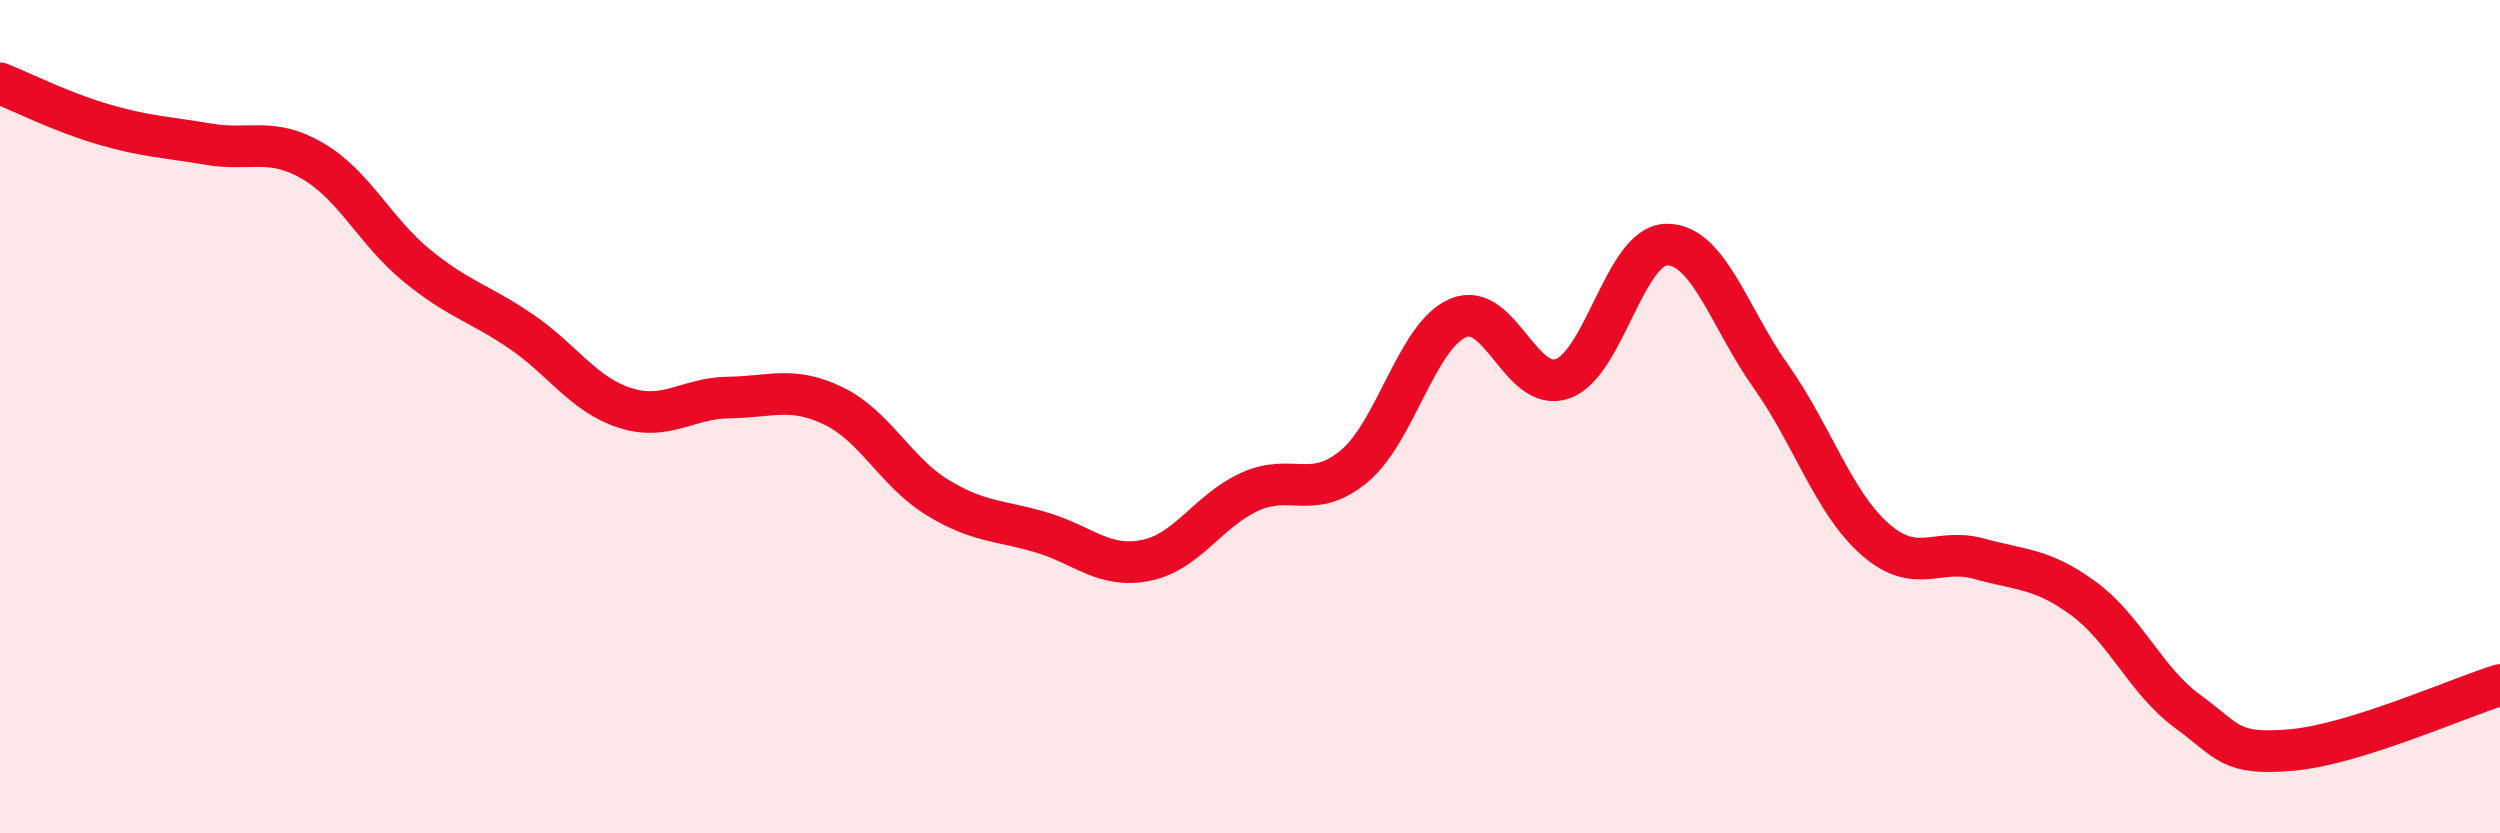
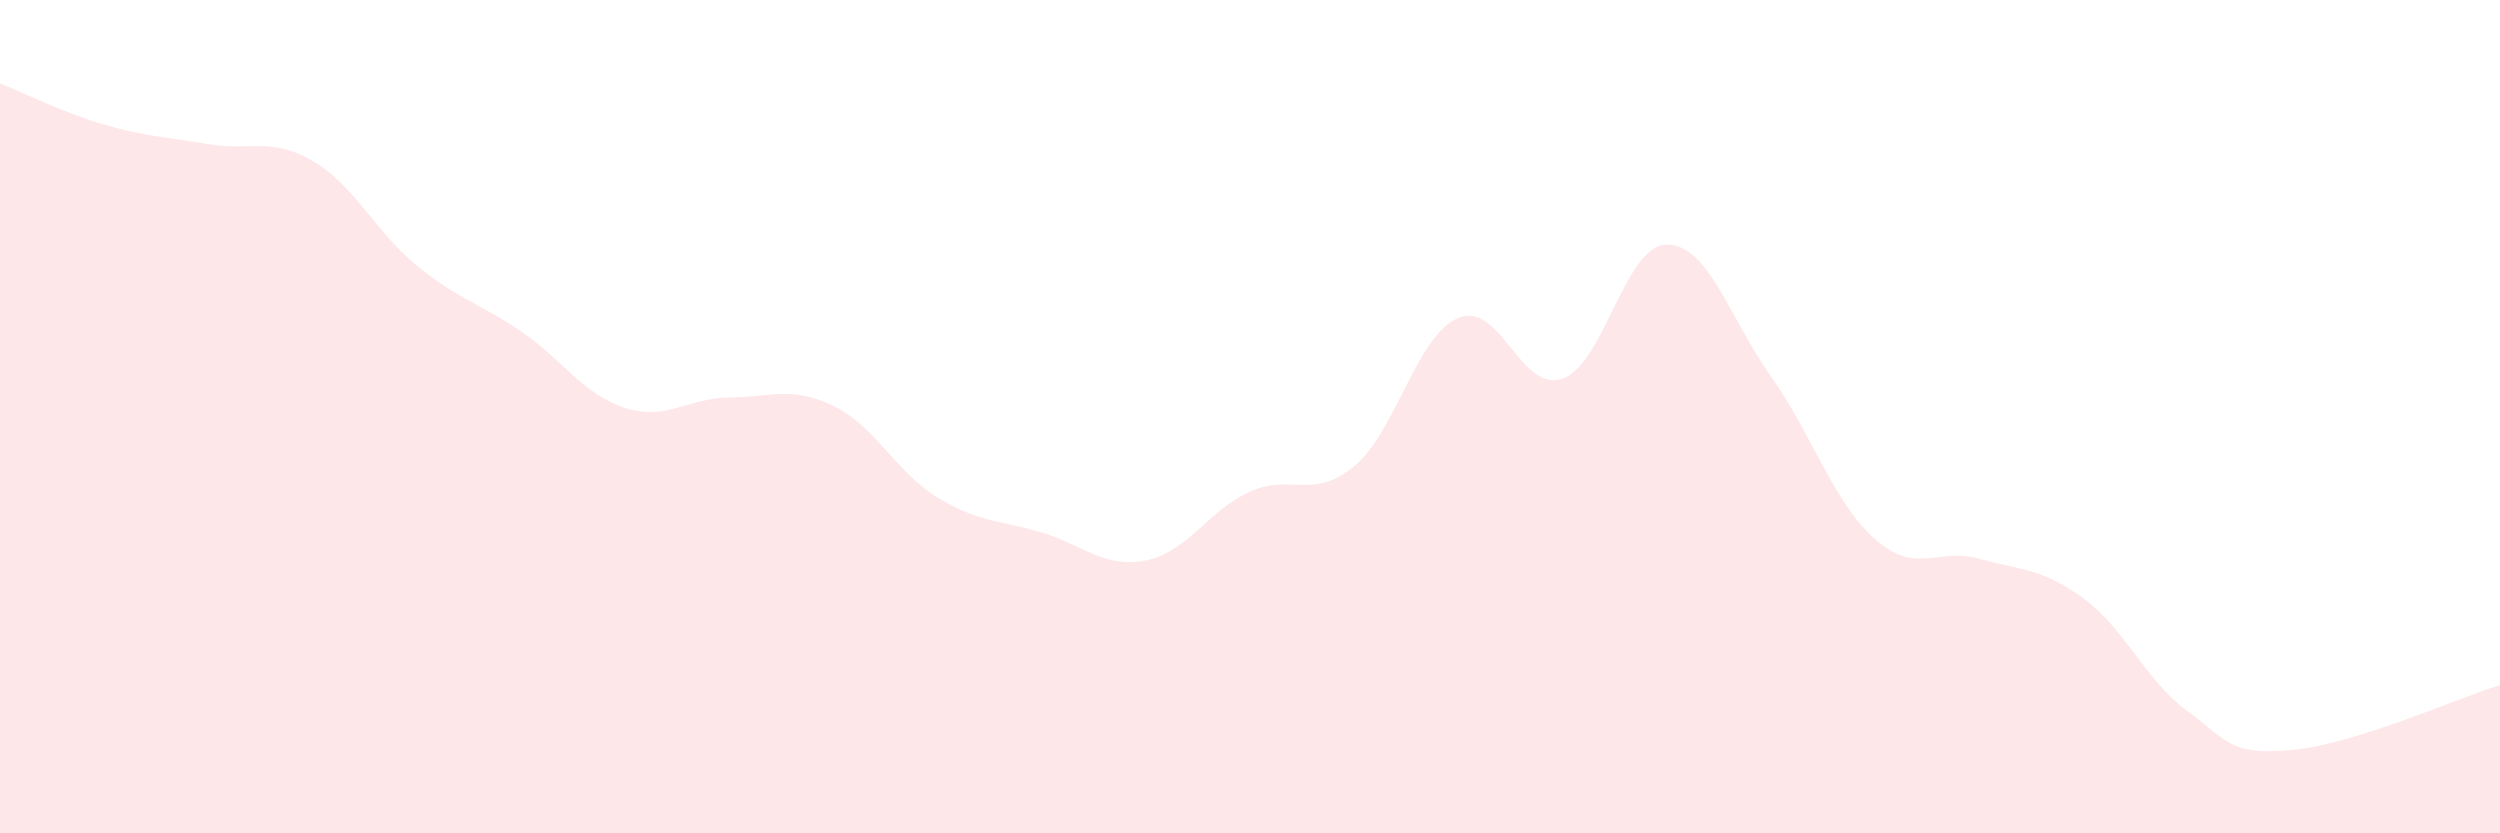
<svg xmlns="http://www.w3.org/2000/svg" width="60" height="20" viewBox="0 0 60 20">
  <path d="M 0,2 C 0.5,2.2 1.5,2.7 2.5,2.99 C 3.5,3.28 4,3.29 5,3.46 C 6,3.63 6.5,3.28 7.5,3.86 C 8.5,4.44 9,5.55 10,6.37 C 11,7.19 11.5,7.27 12.5,7.95 C 13.5,8.63 14,9.47 15,9.79 C 16,10.11 16.5,9.55 17.5,9.54 C 18.5,9.53 19,9.26 20,9.74 C 21,10.22 21.5,11.33 22.5,11.94 C 23.5,12.55 24,12.48 25,12.78 C 26,13.08 26.5,13.65 27.5,13.45 C 28.5,13.25 29,12.25 30,11.8 C 31,11.35 31.5,12.02 32.5,11.19 C 33.5,10.36 34,8.05 35,7.63 C 36,7.21 36.5,9.44 37.5,9.09 C 38.5,8.74 39,5.88 40,5.87 C 41,5.86 41.5,7.62 42.5,9.03 C 43.5,10.44 44,12.06 45,12.94 C 46,13.82 46.5,13.13 47.5,13.41 C 48.5,13.69 49,13.63 50,14.36 C 51,15.09 51.5,16.34 52.5,17.07 C 53.5,17.8 53.5,18.13 55,18 C 56.5,17.87 59,16.75 60,16.44L60 20L0 20Z" fill="#EB0A25" opacity="0.1" stroke-linecap="round" stroke-linejoin="round" />
-   <path d="M 0,2 C 0.5,2.2 1.5,2.7 2.5,2.99 C 3.5,3.28 4,3.29 5,3.46 C 6,3.63 6.5,3.28 7.5,3.86 C 8.5,4.44 9,5.55 10,6.37 C 11,7.19 11.5,7.27 12.5,7.95 C 13.5,8.63 14,9.47 15,9.79 C 16,10.11 16.5,9.55 17.5,9.54 C 18.5,9.53 19,9.26 20,9.74 C 21,10.22 21.5,11.33 22.5,11.94 C 23.5,12.55 24,12.48 25,12.78 C 26,13.08 26.5,13.65 27.5,13.45 C 28.5,13.25 29,12.25 30,11.8 C 31,11.35 31.5,12.02 32.5,11.19 C 33.5,10.36 34,8.05 35,7.63 C 36,7.21 36.5,9.44 37.5,9.09 C 38.5,8.74 39,5.88 40,5.87 C 41,5.86 41.5,7.62 42.5,9.03 C 43.5,10.44 44,12.06 45,12.94 C 46,13.82 46.5,13.13 47.5,13.41 C 48.5,13.69 49,13.63 50,14.36 C 51,15.09 51.5,16.34 52.5,17.07 C 53.5,17.8 53.5,18.13 55,18 C 56.5,17.87 59,16.75 60,16.44" stroke="#EB0A25" stroke-width="1" fill="none" stroke-linecap="round" stroke-linejoin="round" />
</svg>